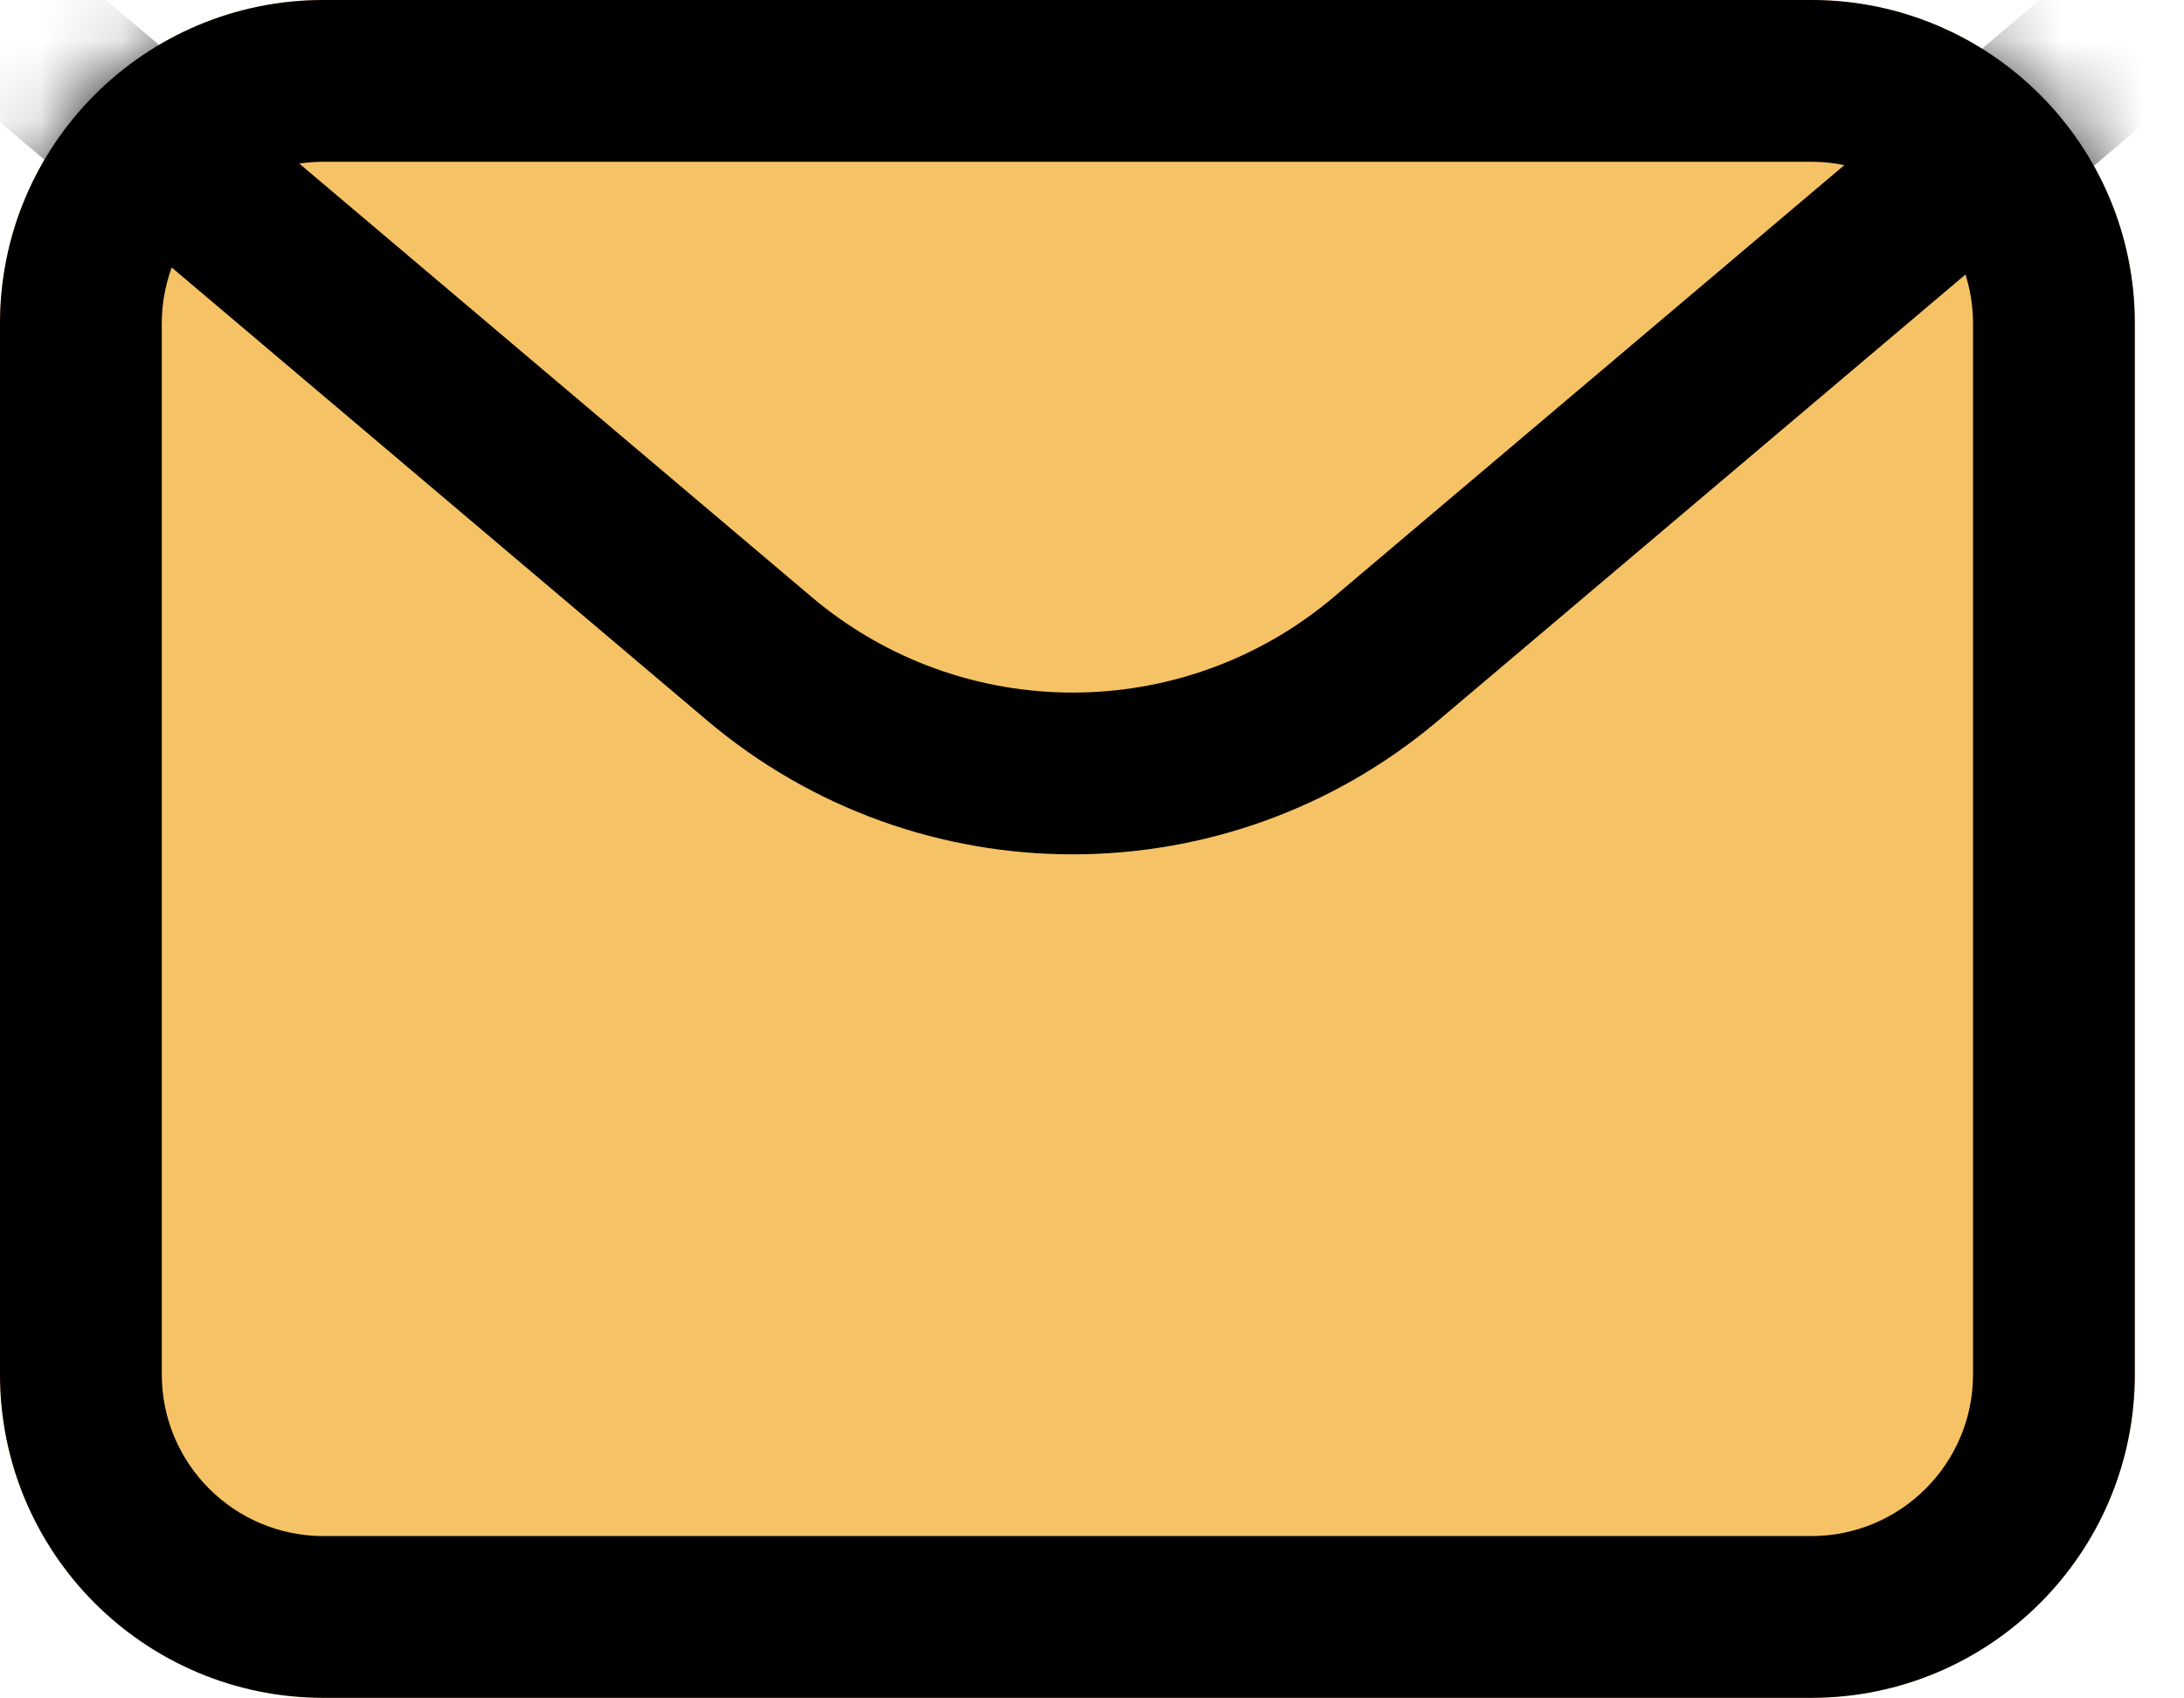
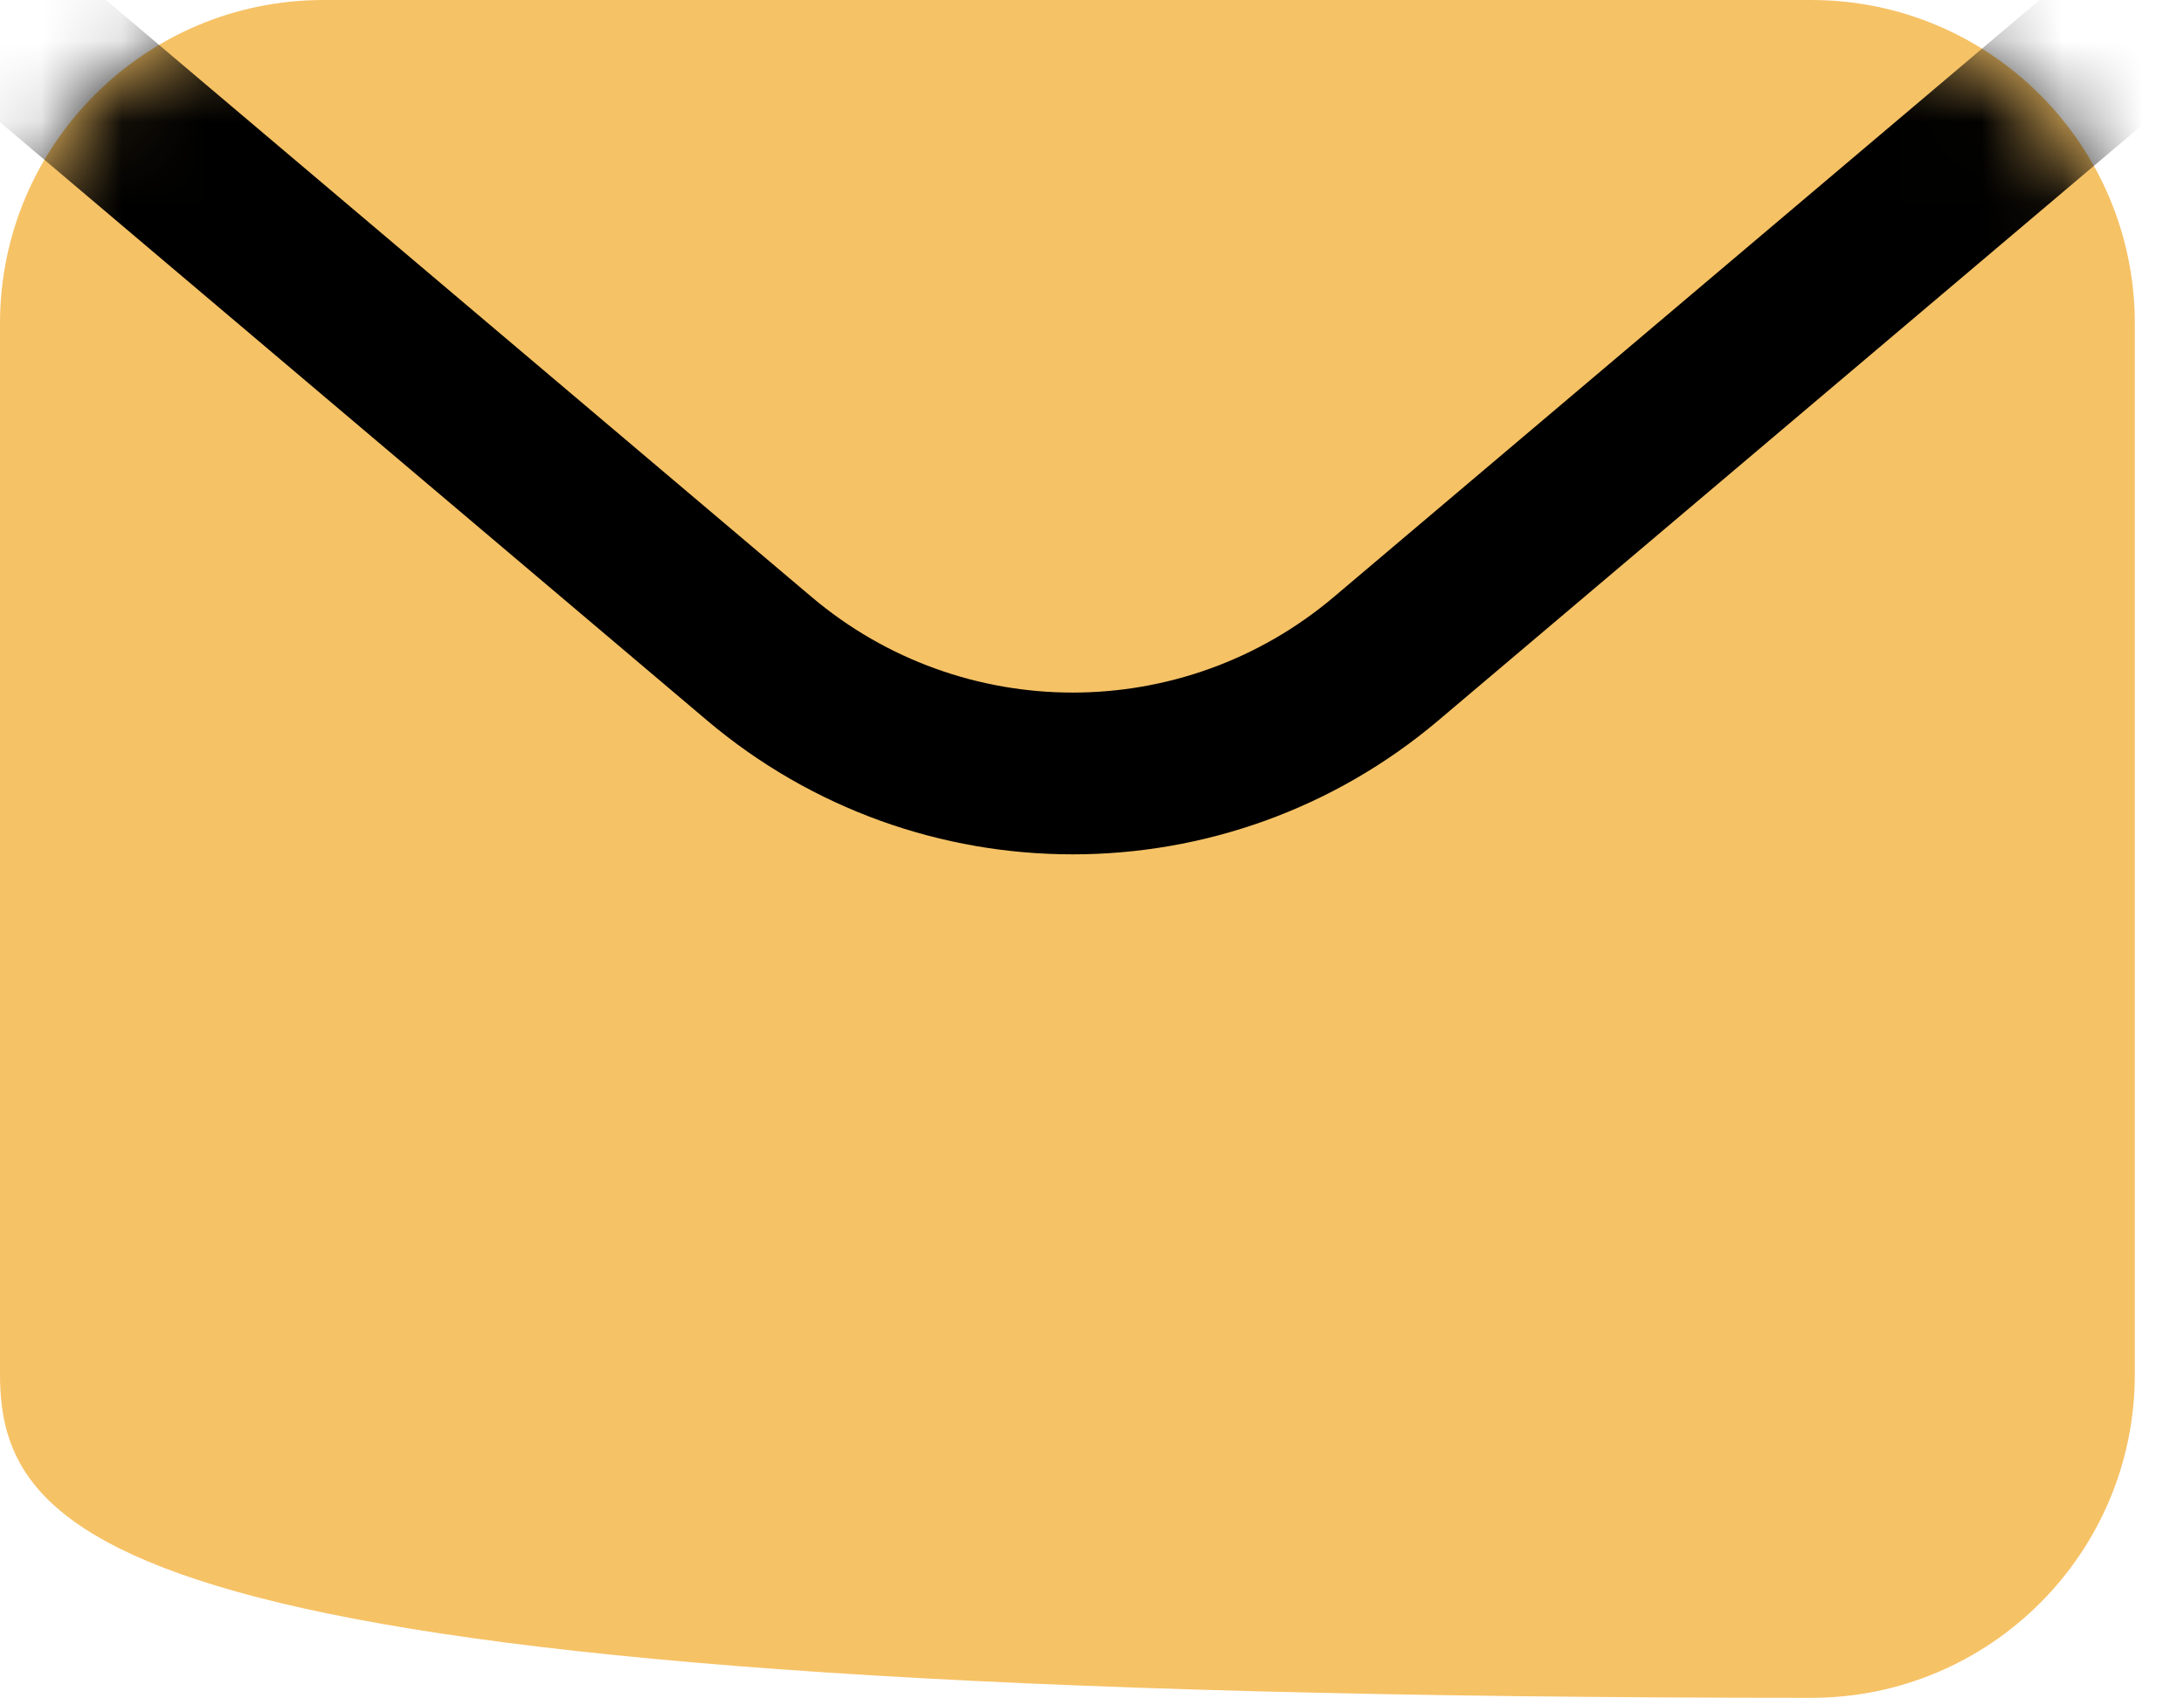
<svg xmlns="http://www.w3.org/2000/svg" width="27" height="21" viewBox="0 0 27 21" fill="none">
-   <path d="M0 4C0 1.791 1.791 0 4 0H22.392C24.601 0 26.392 1.791 26.392 4V16.993C26.392 19.203 24.601 20.993 22.392 20.993H4C1.791 20.993 0 19.203 0 16.993V4Z" fill="#F6C266" />
-   <path fill-rule="evenodd" clip-rule="evenodd" d="M22.392 2H4C2.895 2 2 2.895 2 4V16.993C2 18.098 2.895 18.993 4 18.993H22.392C23.496 18.993 24.392 18.098 24.392 16.993V4C24.392 2.895 23.496 2 22.392 2ZM4 0C1.791 0 0 1.791 0 4V16.993C0 19.203 1.791 20.993 4 20.993H22.392C24.601 20.993 26.392 19.203 26.392 16.993V4C26.392 1.791 24.601 0 22.392 0H4Z" fill="black" />
+   <path d="M0 4C0 1.791 1.791 0 4 0H22.392C24.601 0 26.392 1.791 26.392 4V16.993C26.392 19.203 24.601 20.993 22.392 20.993C1.791 20.993 0 19.203 0 16.993V4Z" fill="#F6C266" />
  <mask id="mask0_885_251" style="mask-type:alpha" maskUnits="userSpaceOnUse" x="0" y="0" width="27" height="21">
    <rect x="1" y="1" width="24.392" height="18.993" rx="3" fill="white" stroke="black" stroke-width="2" />
  </mask>
  <g mask="url(#mask0_885_251)">
    <path fill-rule="evenodd" clip-rule="evenodd" d="M-1.002 -0.646C-0.645 -1.068 -0.014 -1.12 0.408 -0.763L10.032 7.38C11.896 8.958 14.627 8.958 16.491 7.38L26.116 -0.763C26.537 -1.12 27.168 -1.068 27.525 -0.646C27.882 -0.224 27.829 0.407 27.408 0.763L17.783 8.907C15.173 11.116 11.35 11.116 8.74 8.907L-0.884 0.763C-1.306 0.407 -1.358 -0.224 -1.002 -0.646Z" fill="black" />
  </g>
</svg>